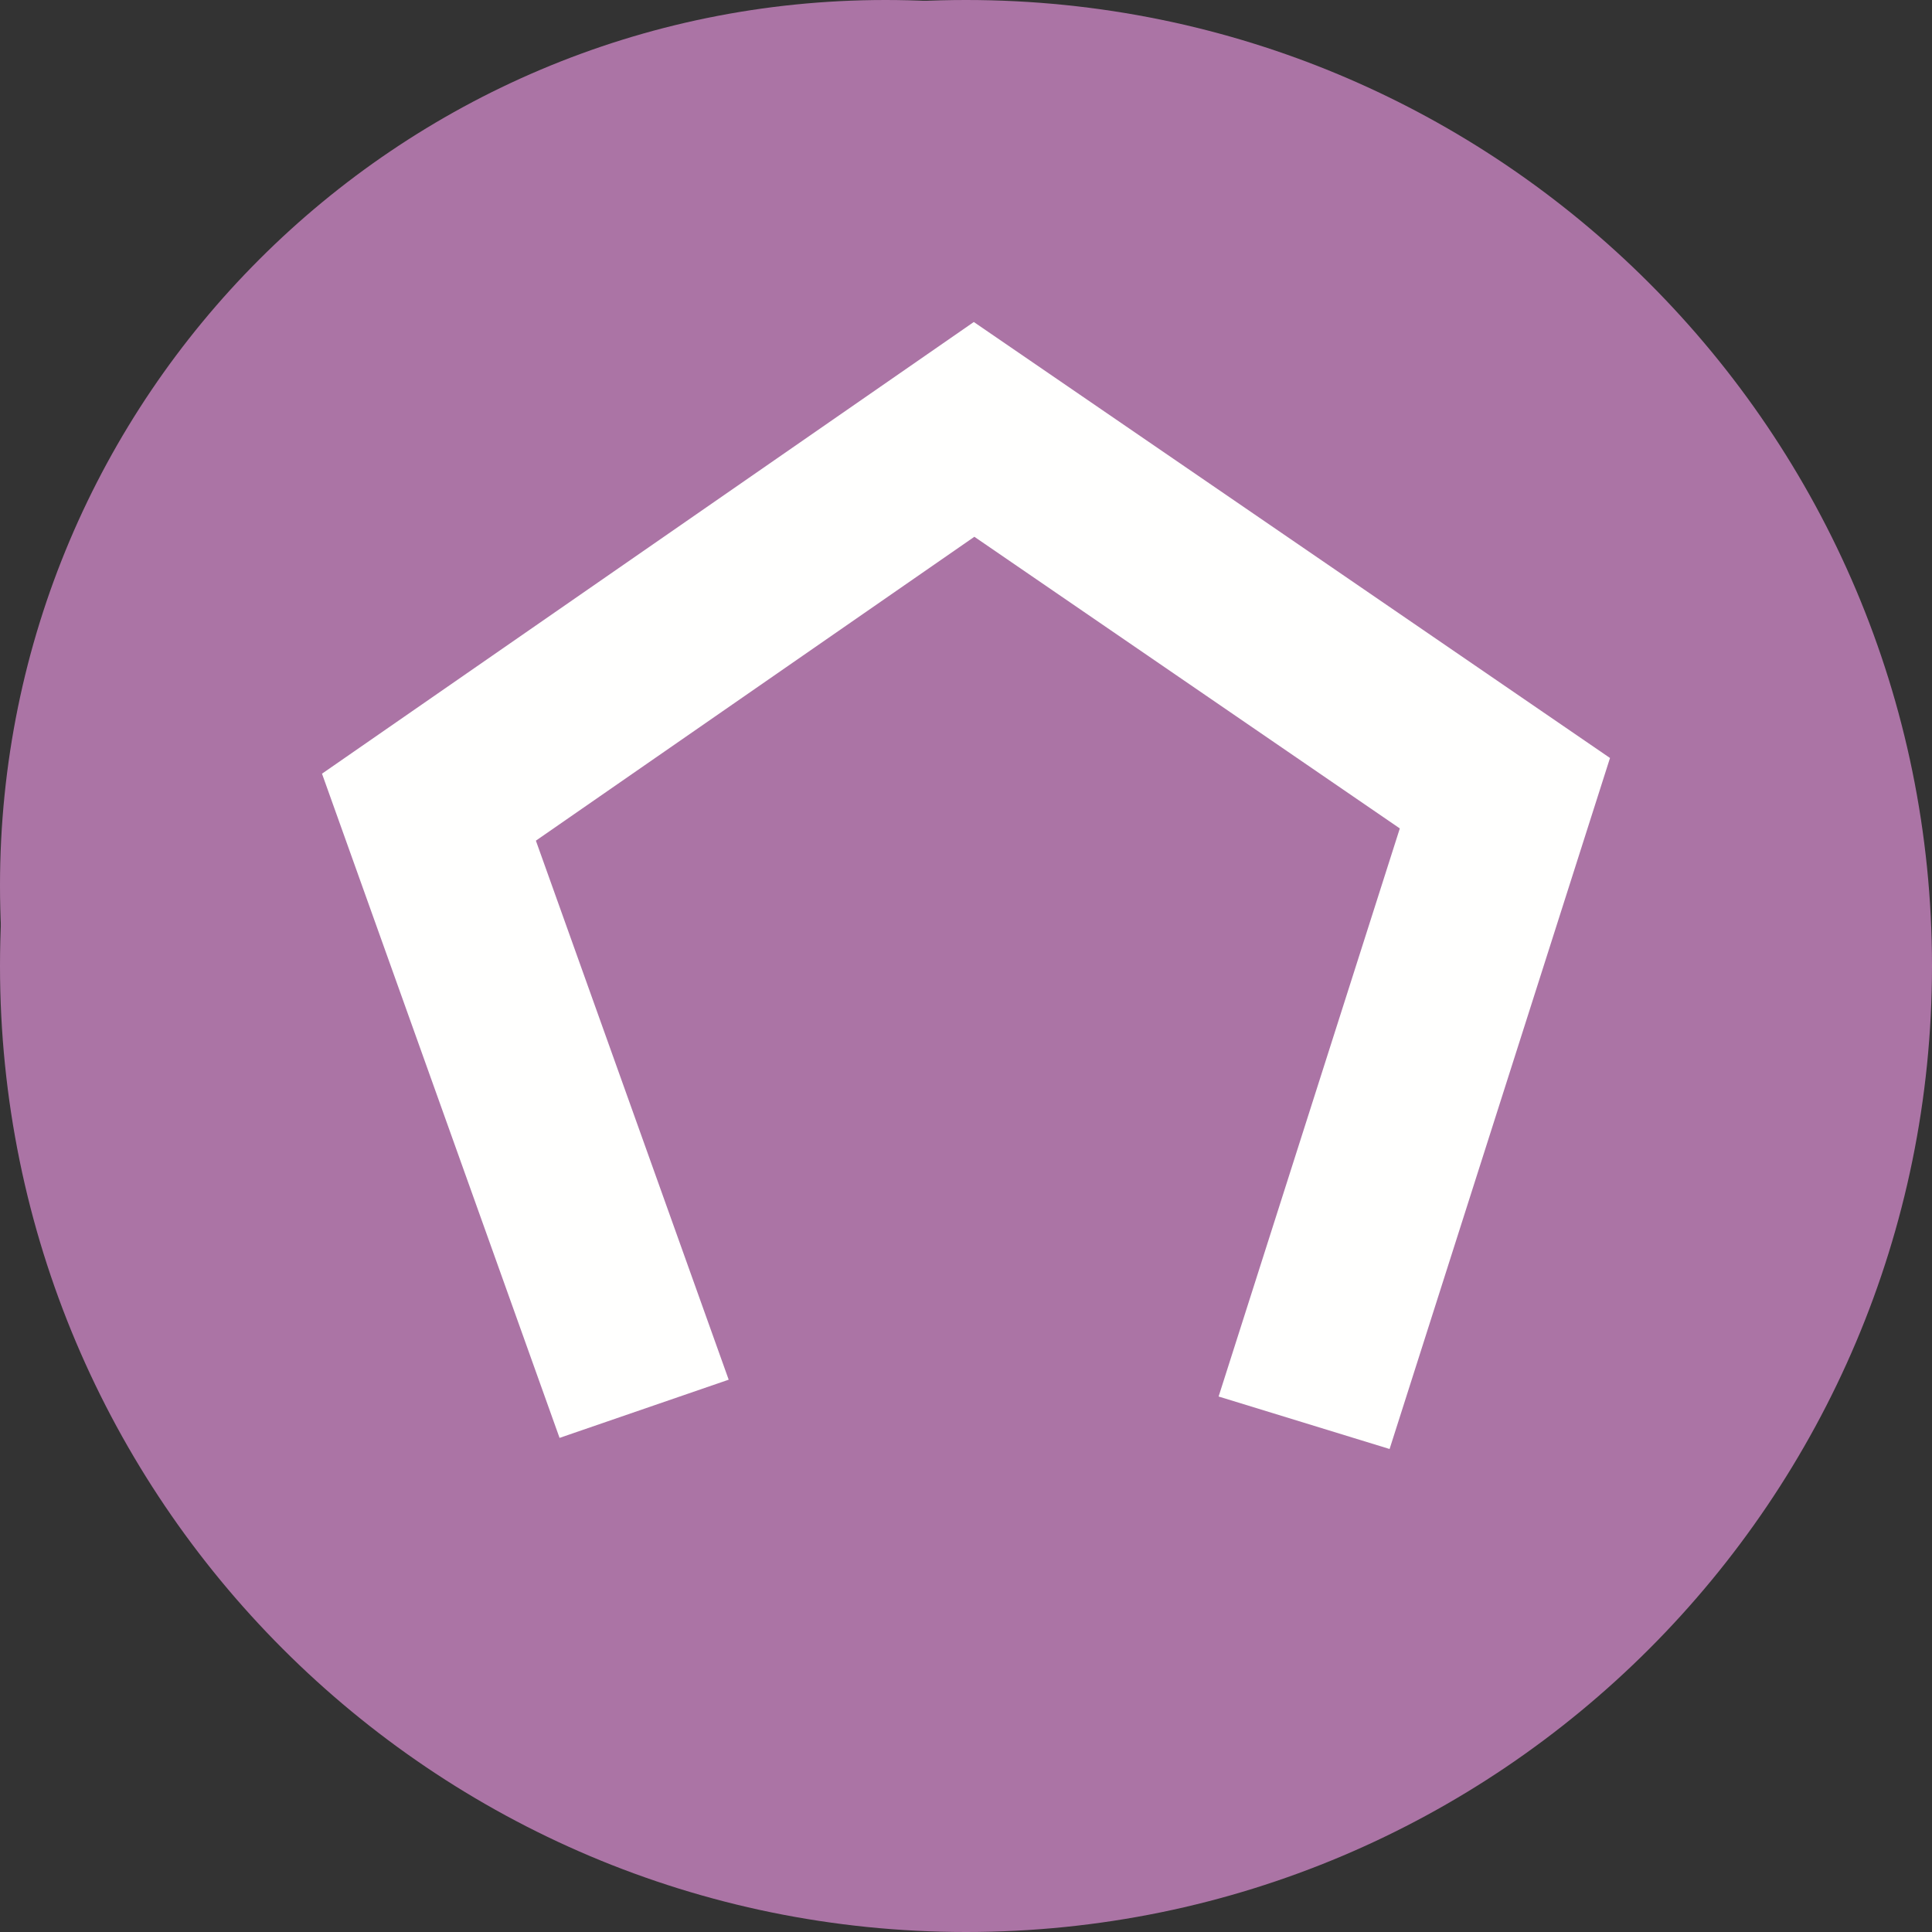
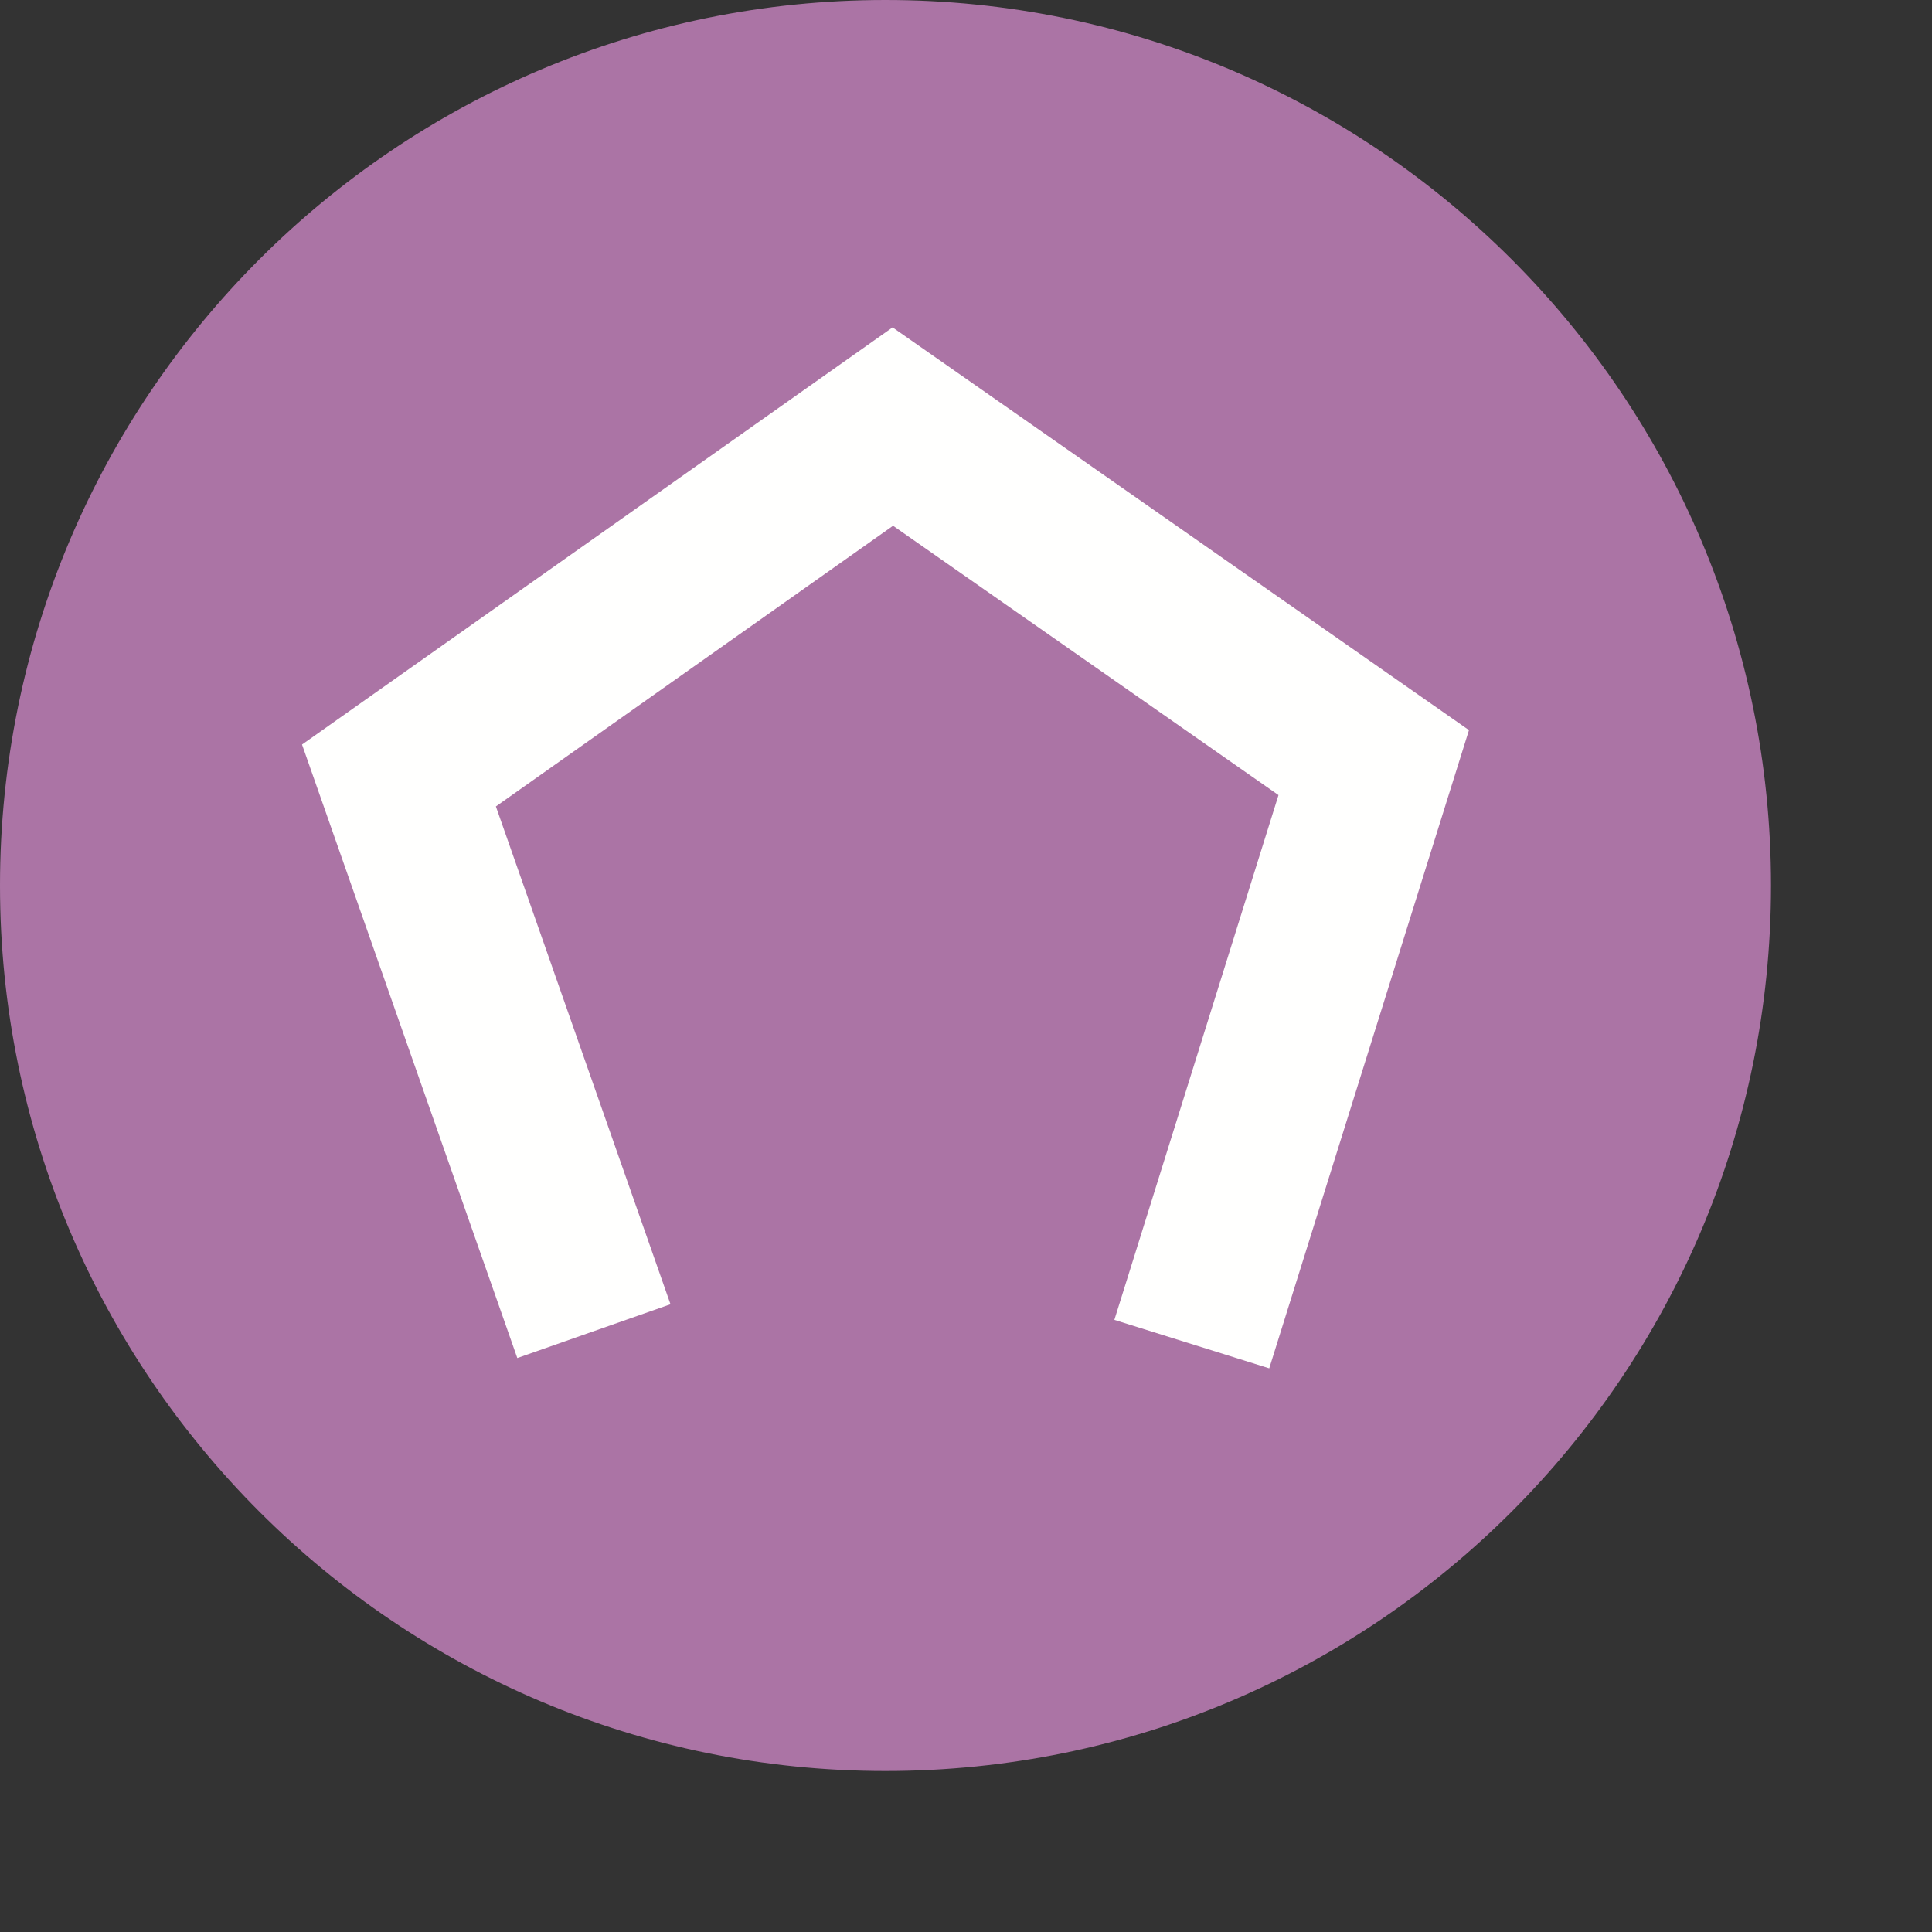
<svg xmlns="http://www.w3.org/2000/svg" width="24px" height="24px" viewBox="0 0 24 24" version="1.1">
  <rect x="0" y="0" width="24" height="24" fill="#333333" stroke="none" />
  <title>pastille MJ24</title>
  <g id="pastille-MJ" stroke="none" stroke-width="1" fill="none" fill-rule="evenodd">
    <g id="FWB-mj-pastille" fill-rule="nonzero">
      <path d="M22,11 C22,17.075 17.075,22 11,22 C4.925,22 0,17.075 0,11 C0,4.925 4.925,0 11,0 C17.075,0 22,4.925 22,11" id="Fill-1" fill="#AB74A5" />
      <polyline id="Fill-2" fill="#FFFFFE" points="15.767 16.998 13.843 16.396 15.882 9.877 11.094 6.531 6.16 10.018 8.329 16.202 6.426 16.87 3.752 9.249 11.088 4.067 18.248 9.07 15.767 16.998" />
    </g>
    <g id="FWB-mj-pastille-Copy" fill-rule="nonzero">
-       <path d="M24,12 C24,18.627 18.627,24 12,24 C5.373,24 0,18.627 0,12 C0,5.373 5.373,0 12,0 C18.627,0 24,5.373 24,12" id="Fill-1" fill="#AB74A5" />
-       <polyline id="Fill-2" fill="#FFFFFE" points="17.262 18 15.138 17.348 17.389 10.291 12.104 6.668 6.657 10.443 9.052 17.139 6.951 17.862 4 9.611 12.097 4 20 9.416 17.262 18" />
-     </g>
+       </g>
  </g>
</svg>